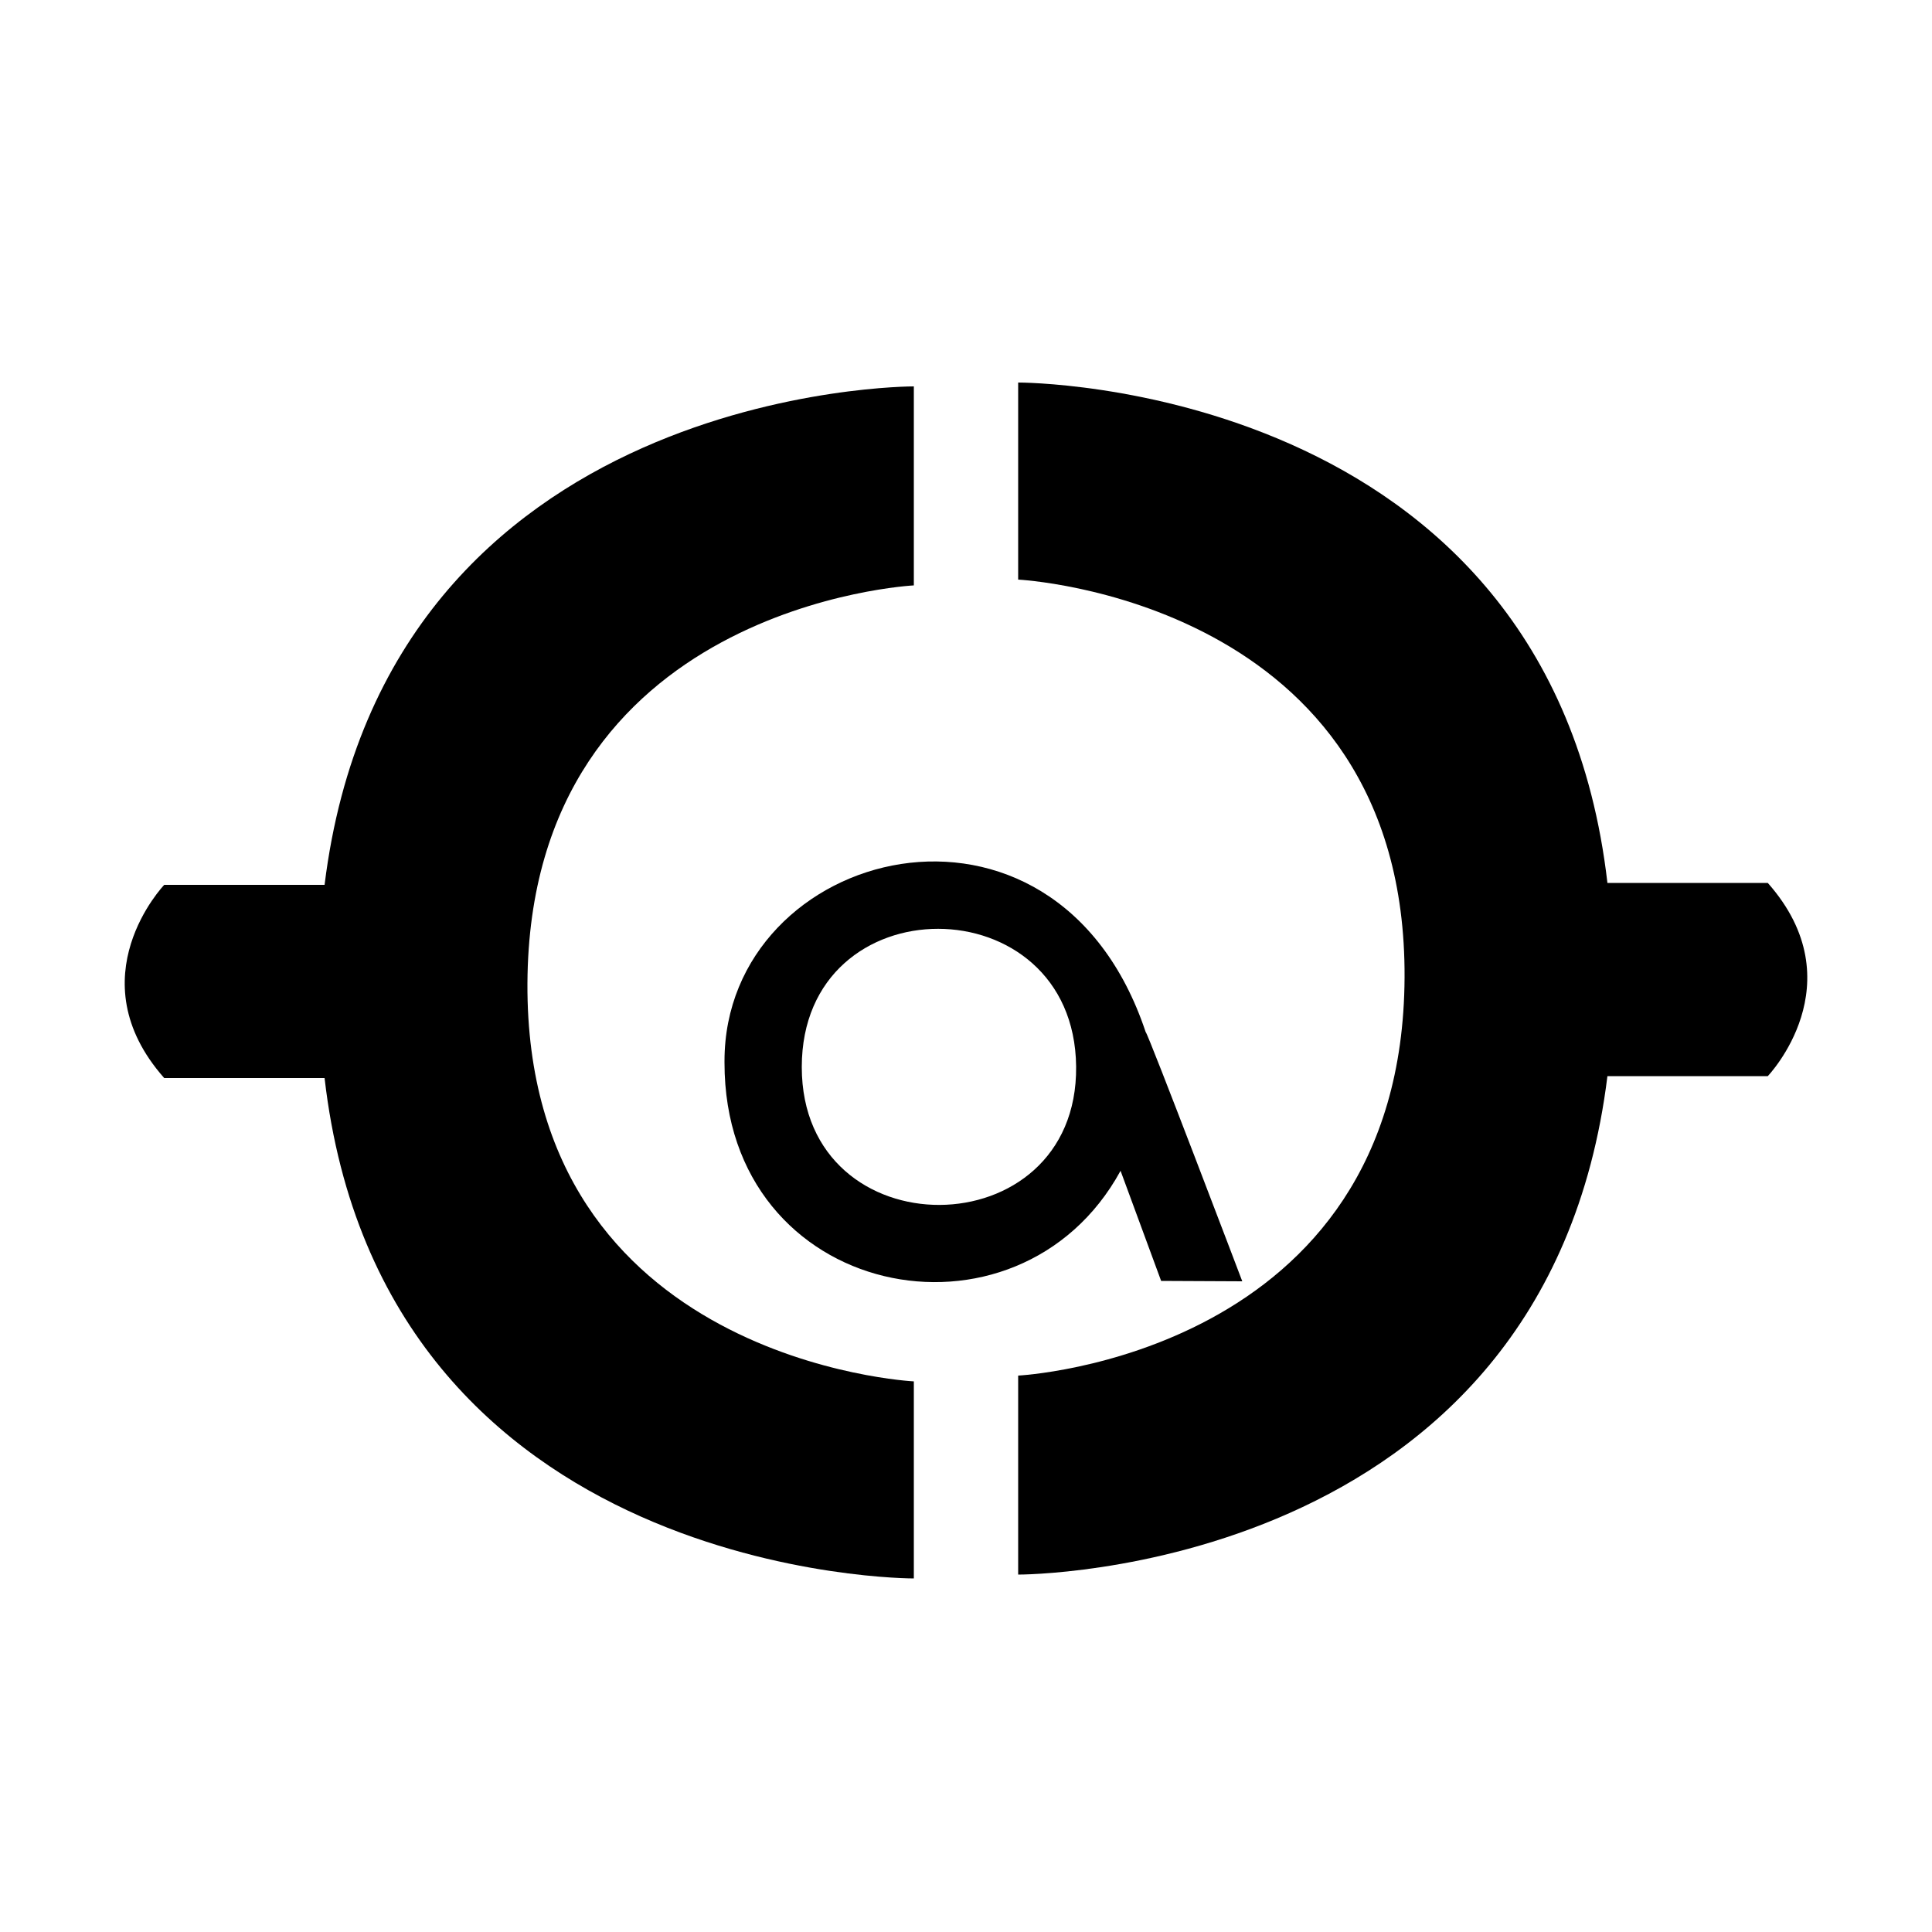
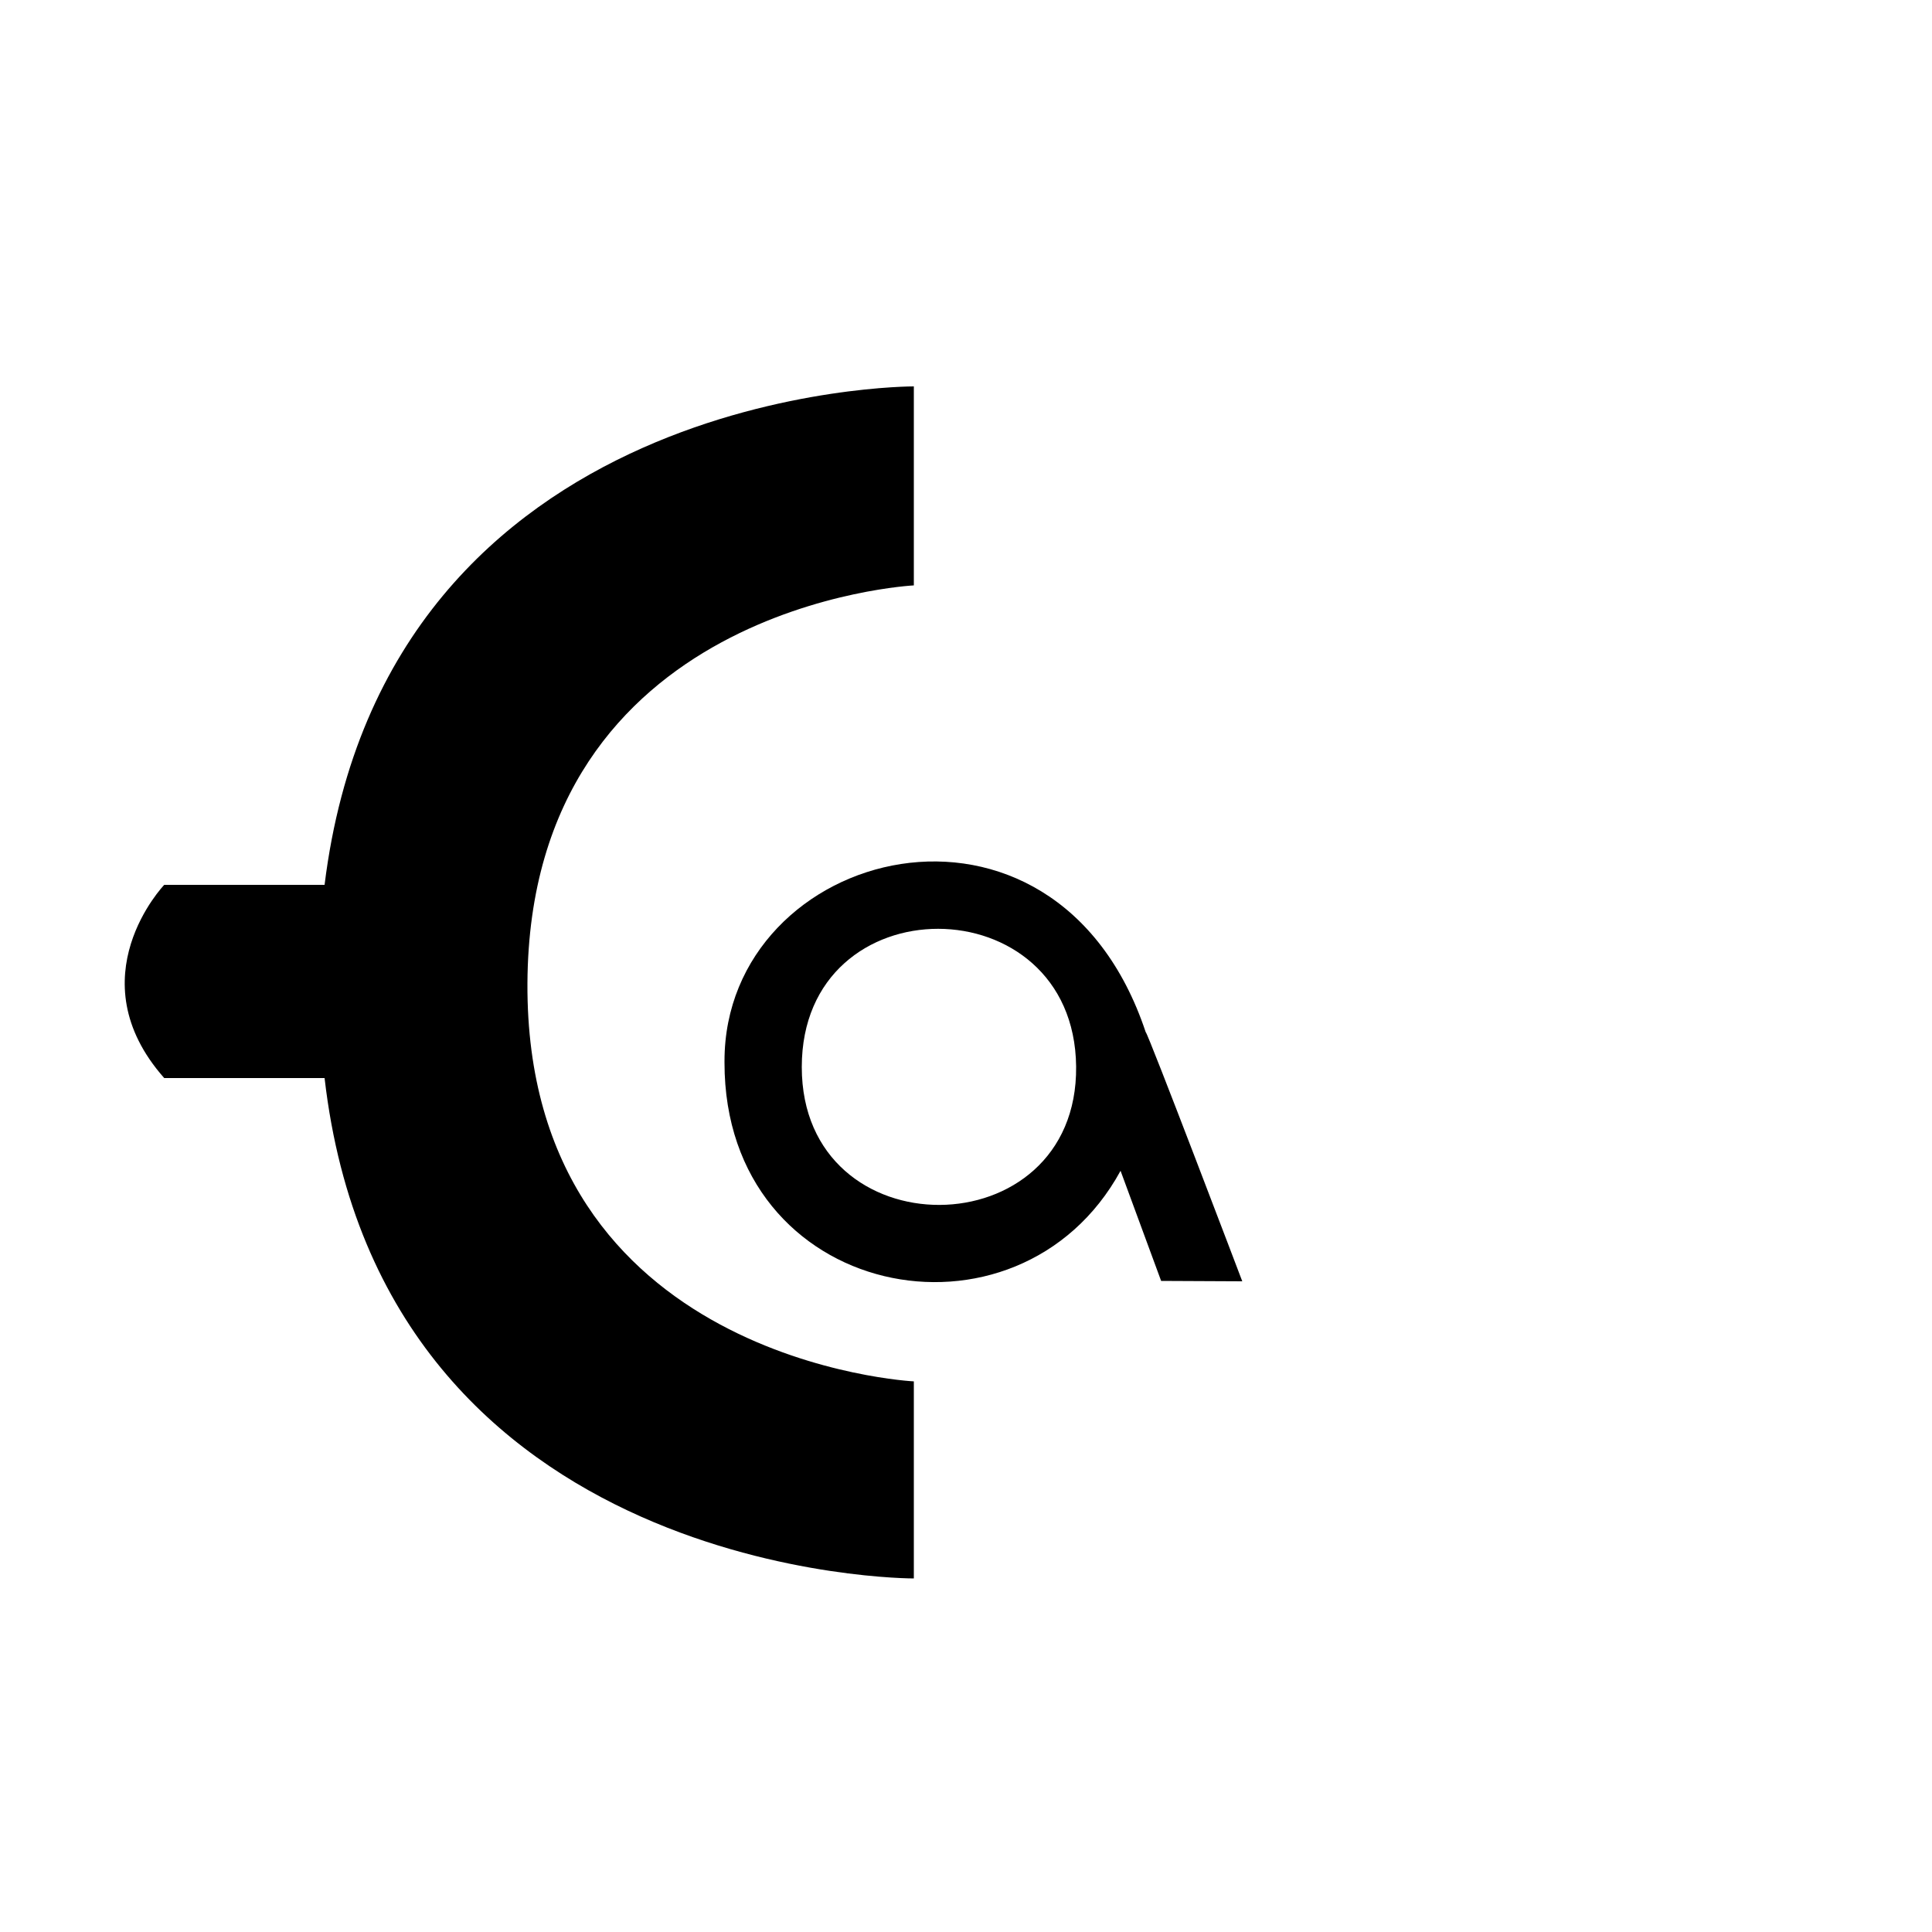
<svg xmlns="http://www.w3.org/2000/svg" width="1em" height="1em" viewBox="0 0 1000 1000">
  <path d="m473 200s-273-1-305 258h-83s-46 48 0 100h83c30 260 305 259 305 259v-102s-201-10-200-206 200-206 200-206z" />
  <path d="m375 550c-.09 123 152 153 205 56l21 57 42 .2s-49-129-50-129c-47-141-218-96-218 15zm182 2c1 95-142 96-142 .3s141-95 142-.3z" />
-   <path d="m527 815s273 1 305-258h83s46-48 0-100h-83c-30-260-305-259-305-259v102s201 10 200 206c-1 196-200 206-200 206z" />
</svg>